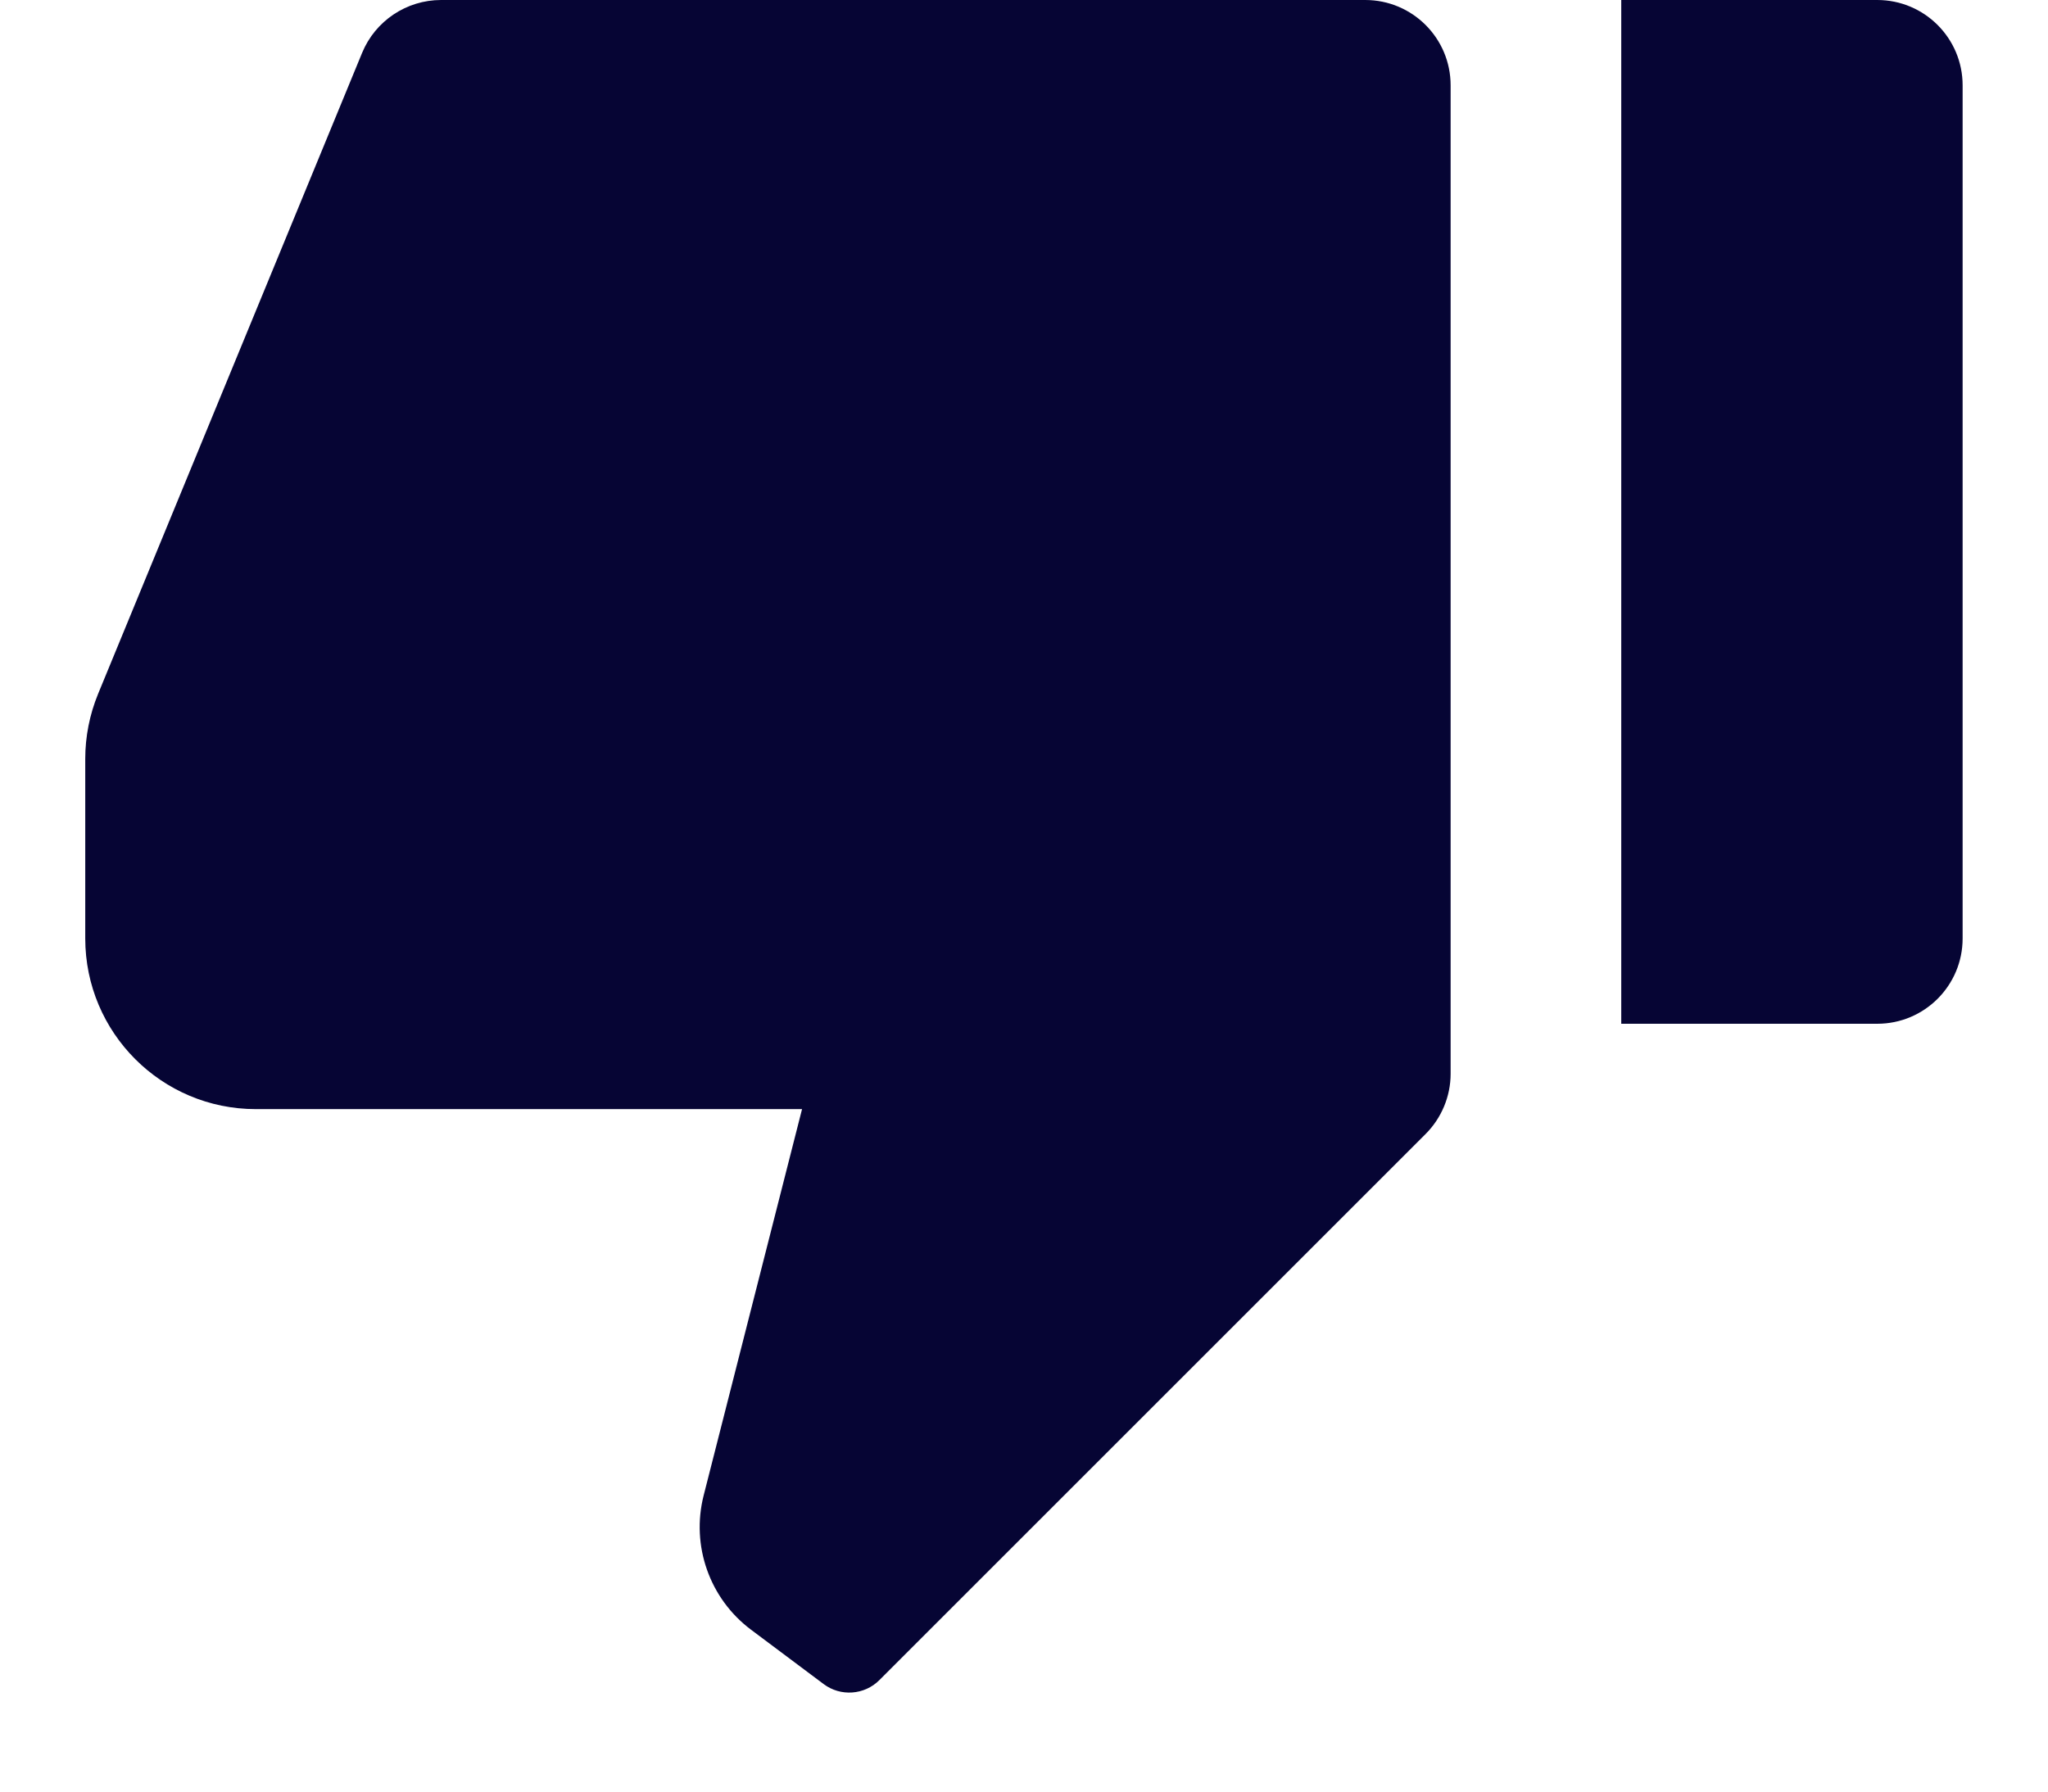
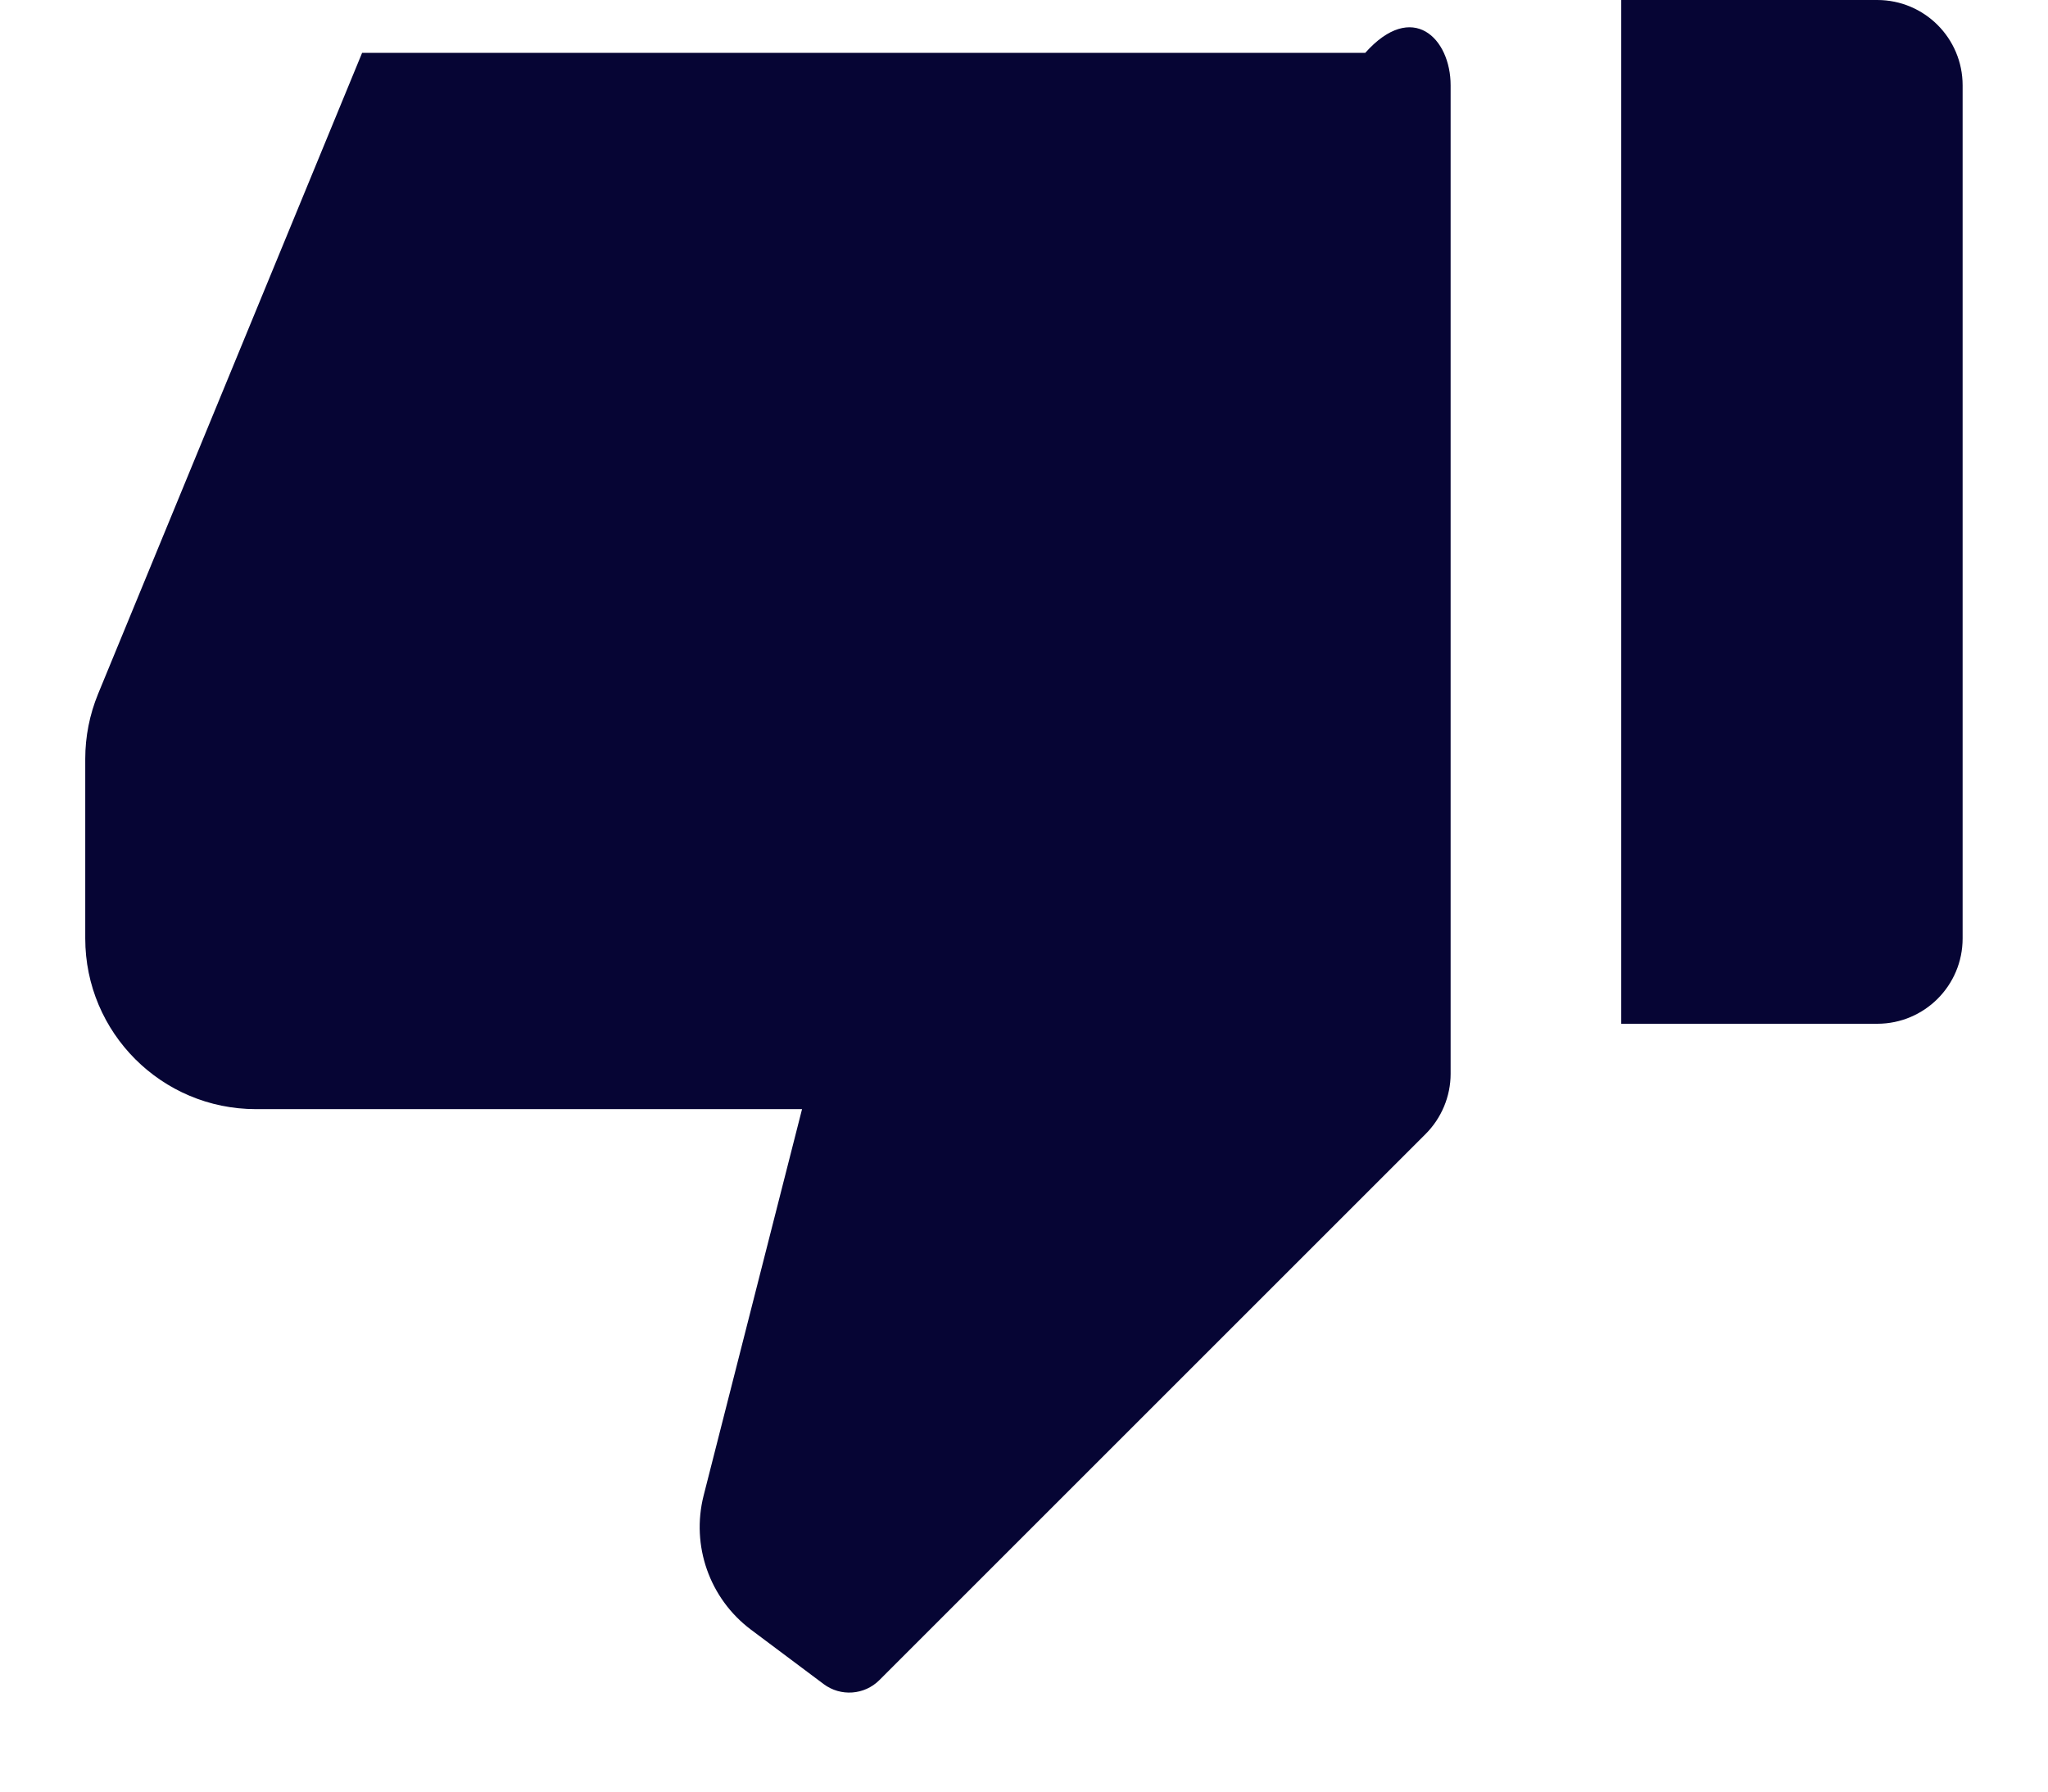
<svg xmlns="http://www.w3.org/2000/svg" width="16" height="14" viewBox="0 0 16 14" fill="none">
-   <path d="M14.666 8H12.666V0H14.666C15.034 0 15.333 0.298 15.333 0.667V7.333C15.333 7.702 15.034 8 14.666 8ZM11.137 8.862L6.87 13.129C6.753 13.246 6.567 13.259 6.435 13.16L5.866 12.734C5.543 12.491 5.398 12.078 5.497 11.687L6.266 8.667H1.999C1.263 8.667 0.666 8.07 0.666 7.333V5.93C0.666 5.756 0.7 5.584 0.766 5.423L2.829 0.413C2.932 0.163 3.176 0 3.446 0H10.666C11.034 0 11.333 0.298 11.333 0.667V8.391C11.333 8.567 11.262 8.737 11.137 8.862Z" fill="#060534" />
+   <path d="M14.666 8H12.666V0H14.666C15.034 0 15.333 0.298 15.333 0.667V7.333C15.333 7.702 15.034 8 14.666 8ZM11.137 8.862L6.87 13.129C6.753 13.246 6.567 13.259 6.435 13.16L5.866 12.734C5.543 12.491 5.398 12.078 5.497 11.687L6.266 8.667H1.999C1.263 8.667 0.666 8.07 0.666 7.333V5.93C0.666 5.756 0.7 5.584 0.766 5.423L2.829 0.413H10.666C11.034 0 11.333 0.298 11.333 0.667V8.391C11.333 8.567 11.262 8.737 11.137 8.862Z" fill="#060534" />
</svg>